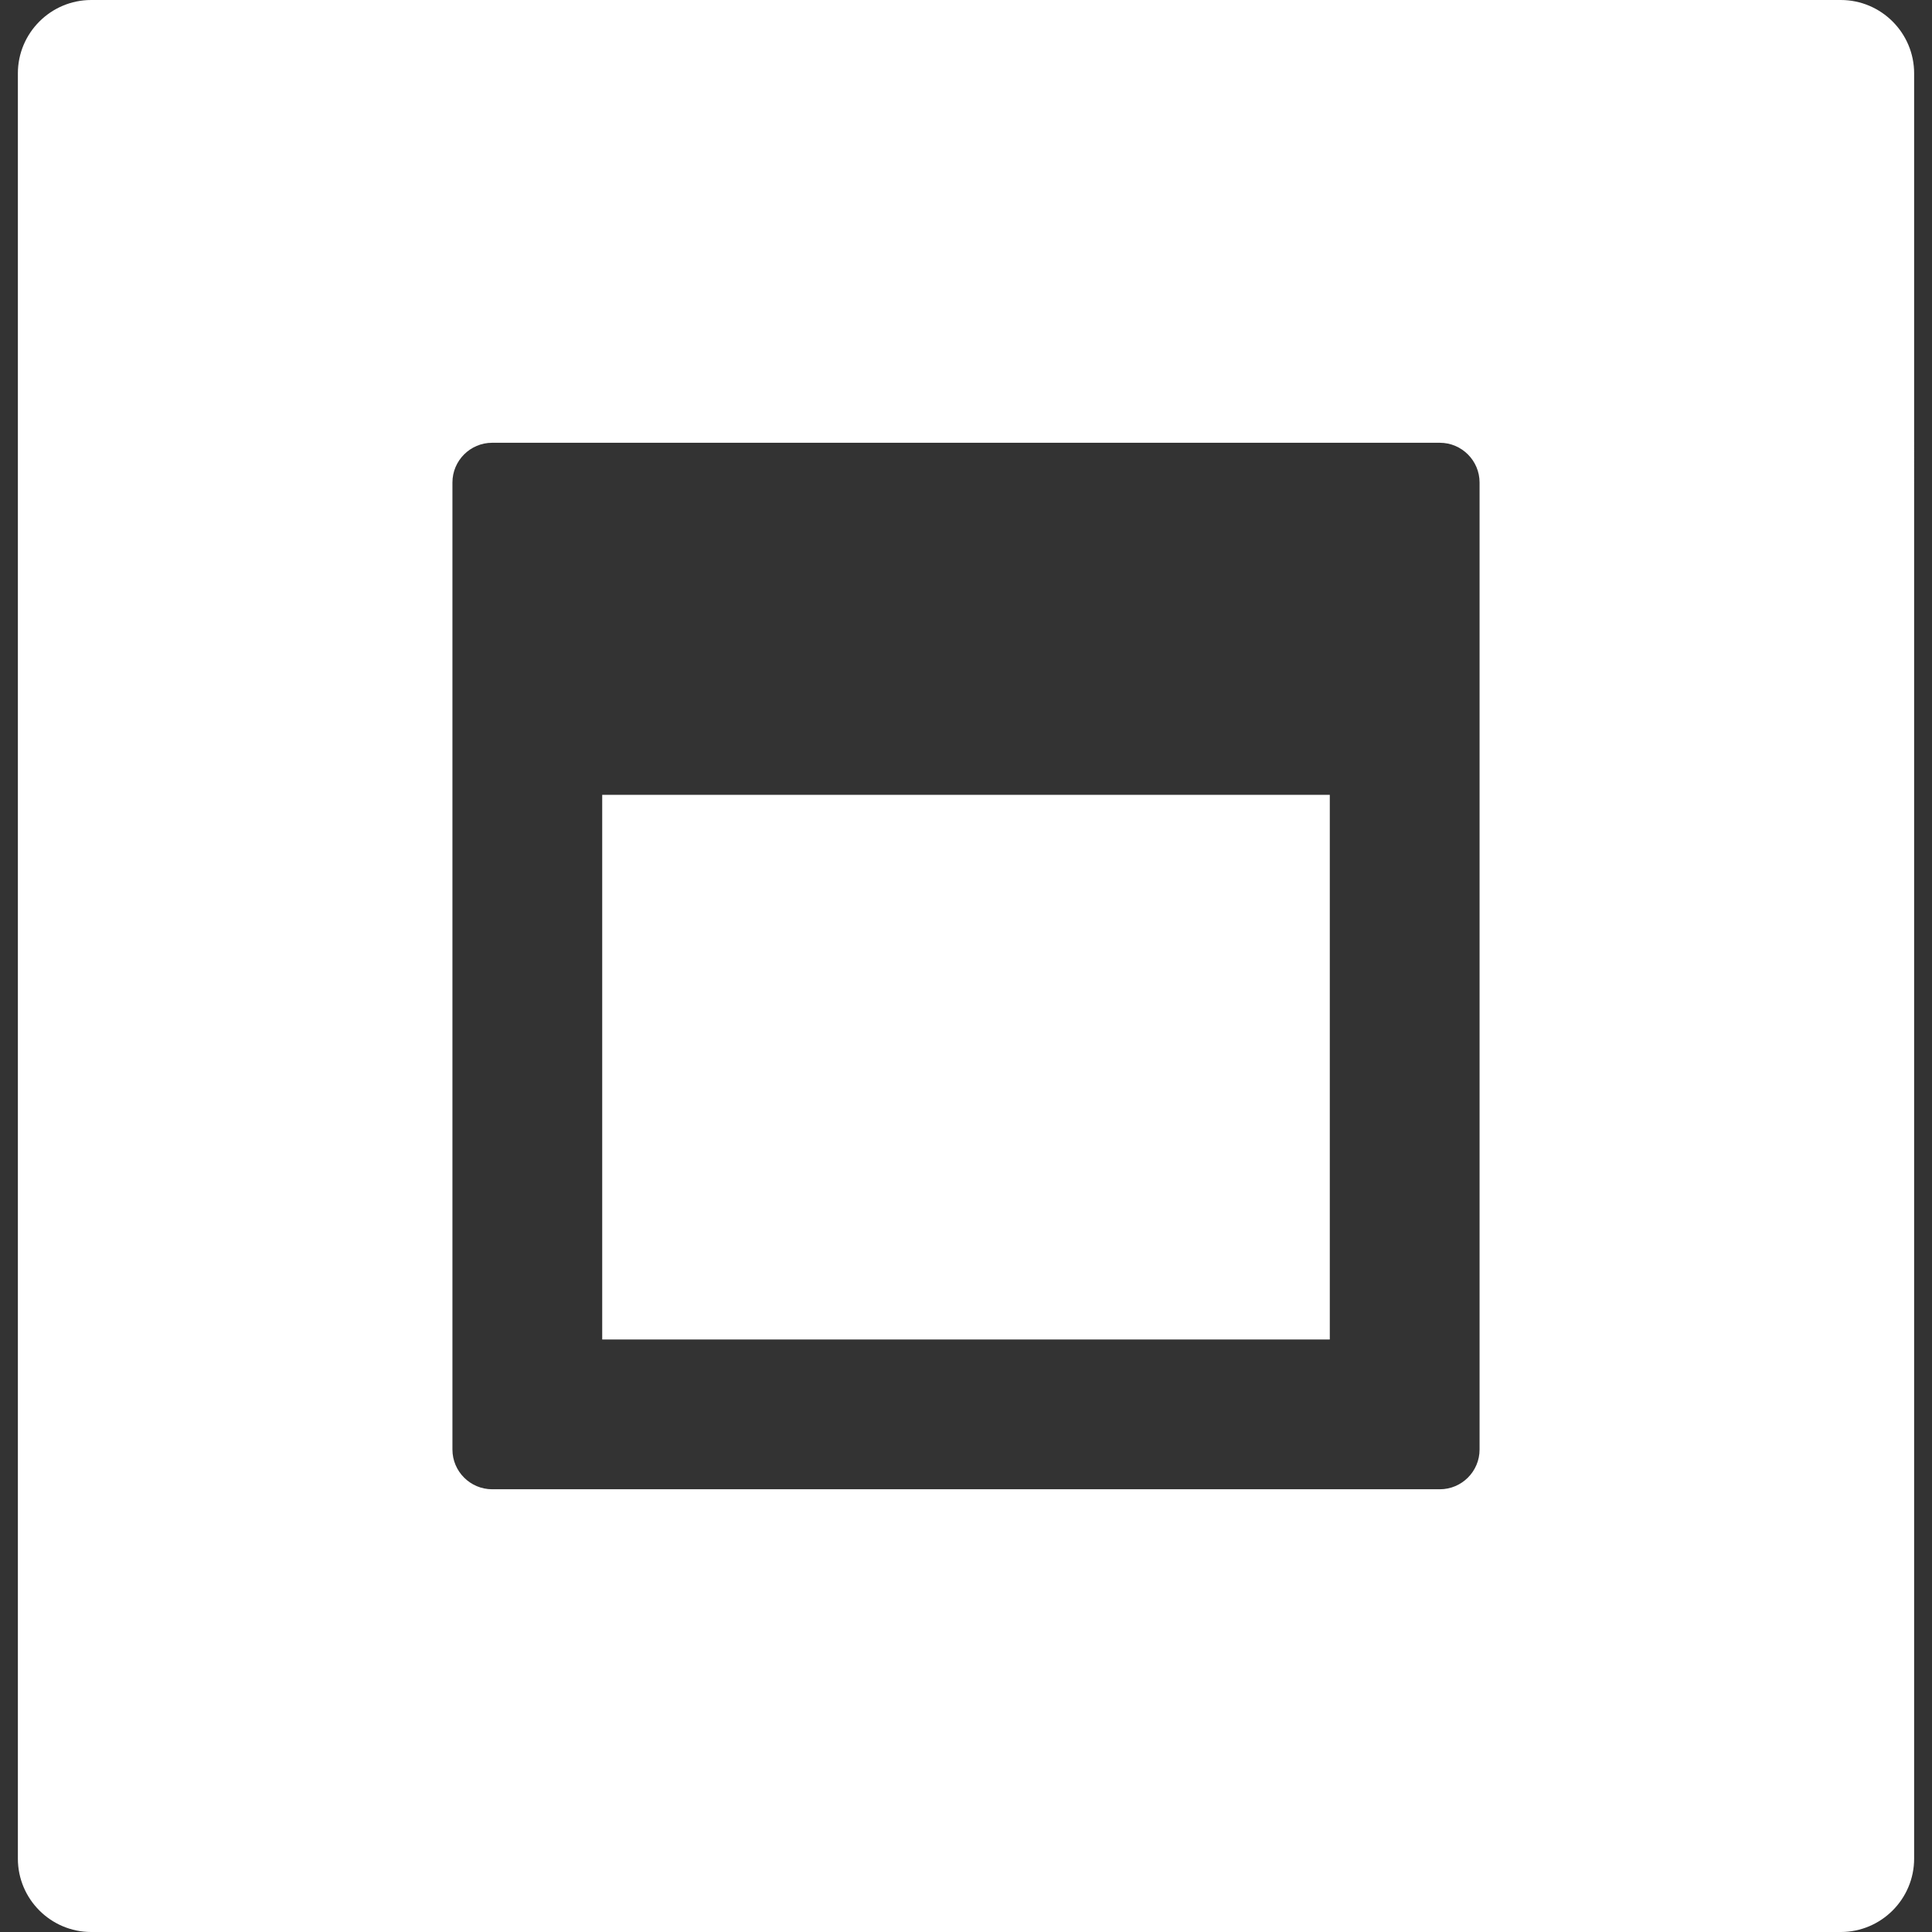
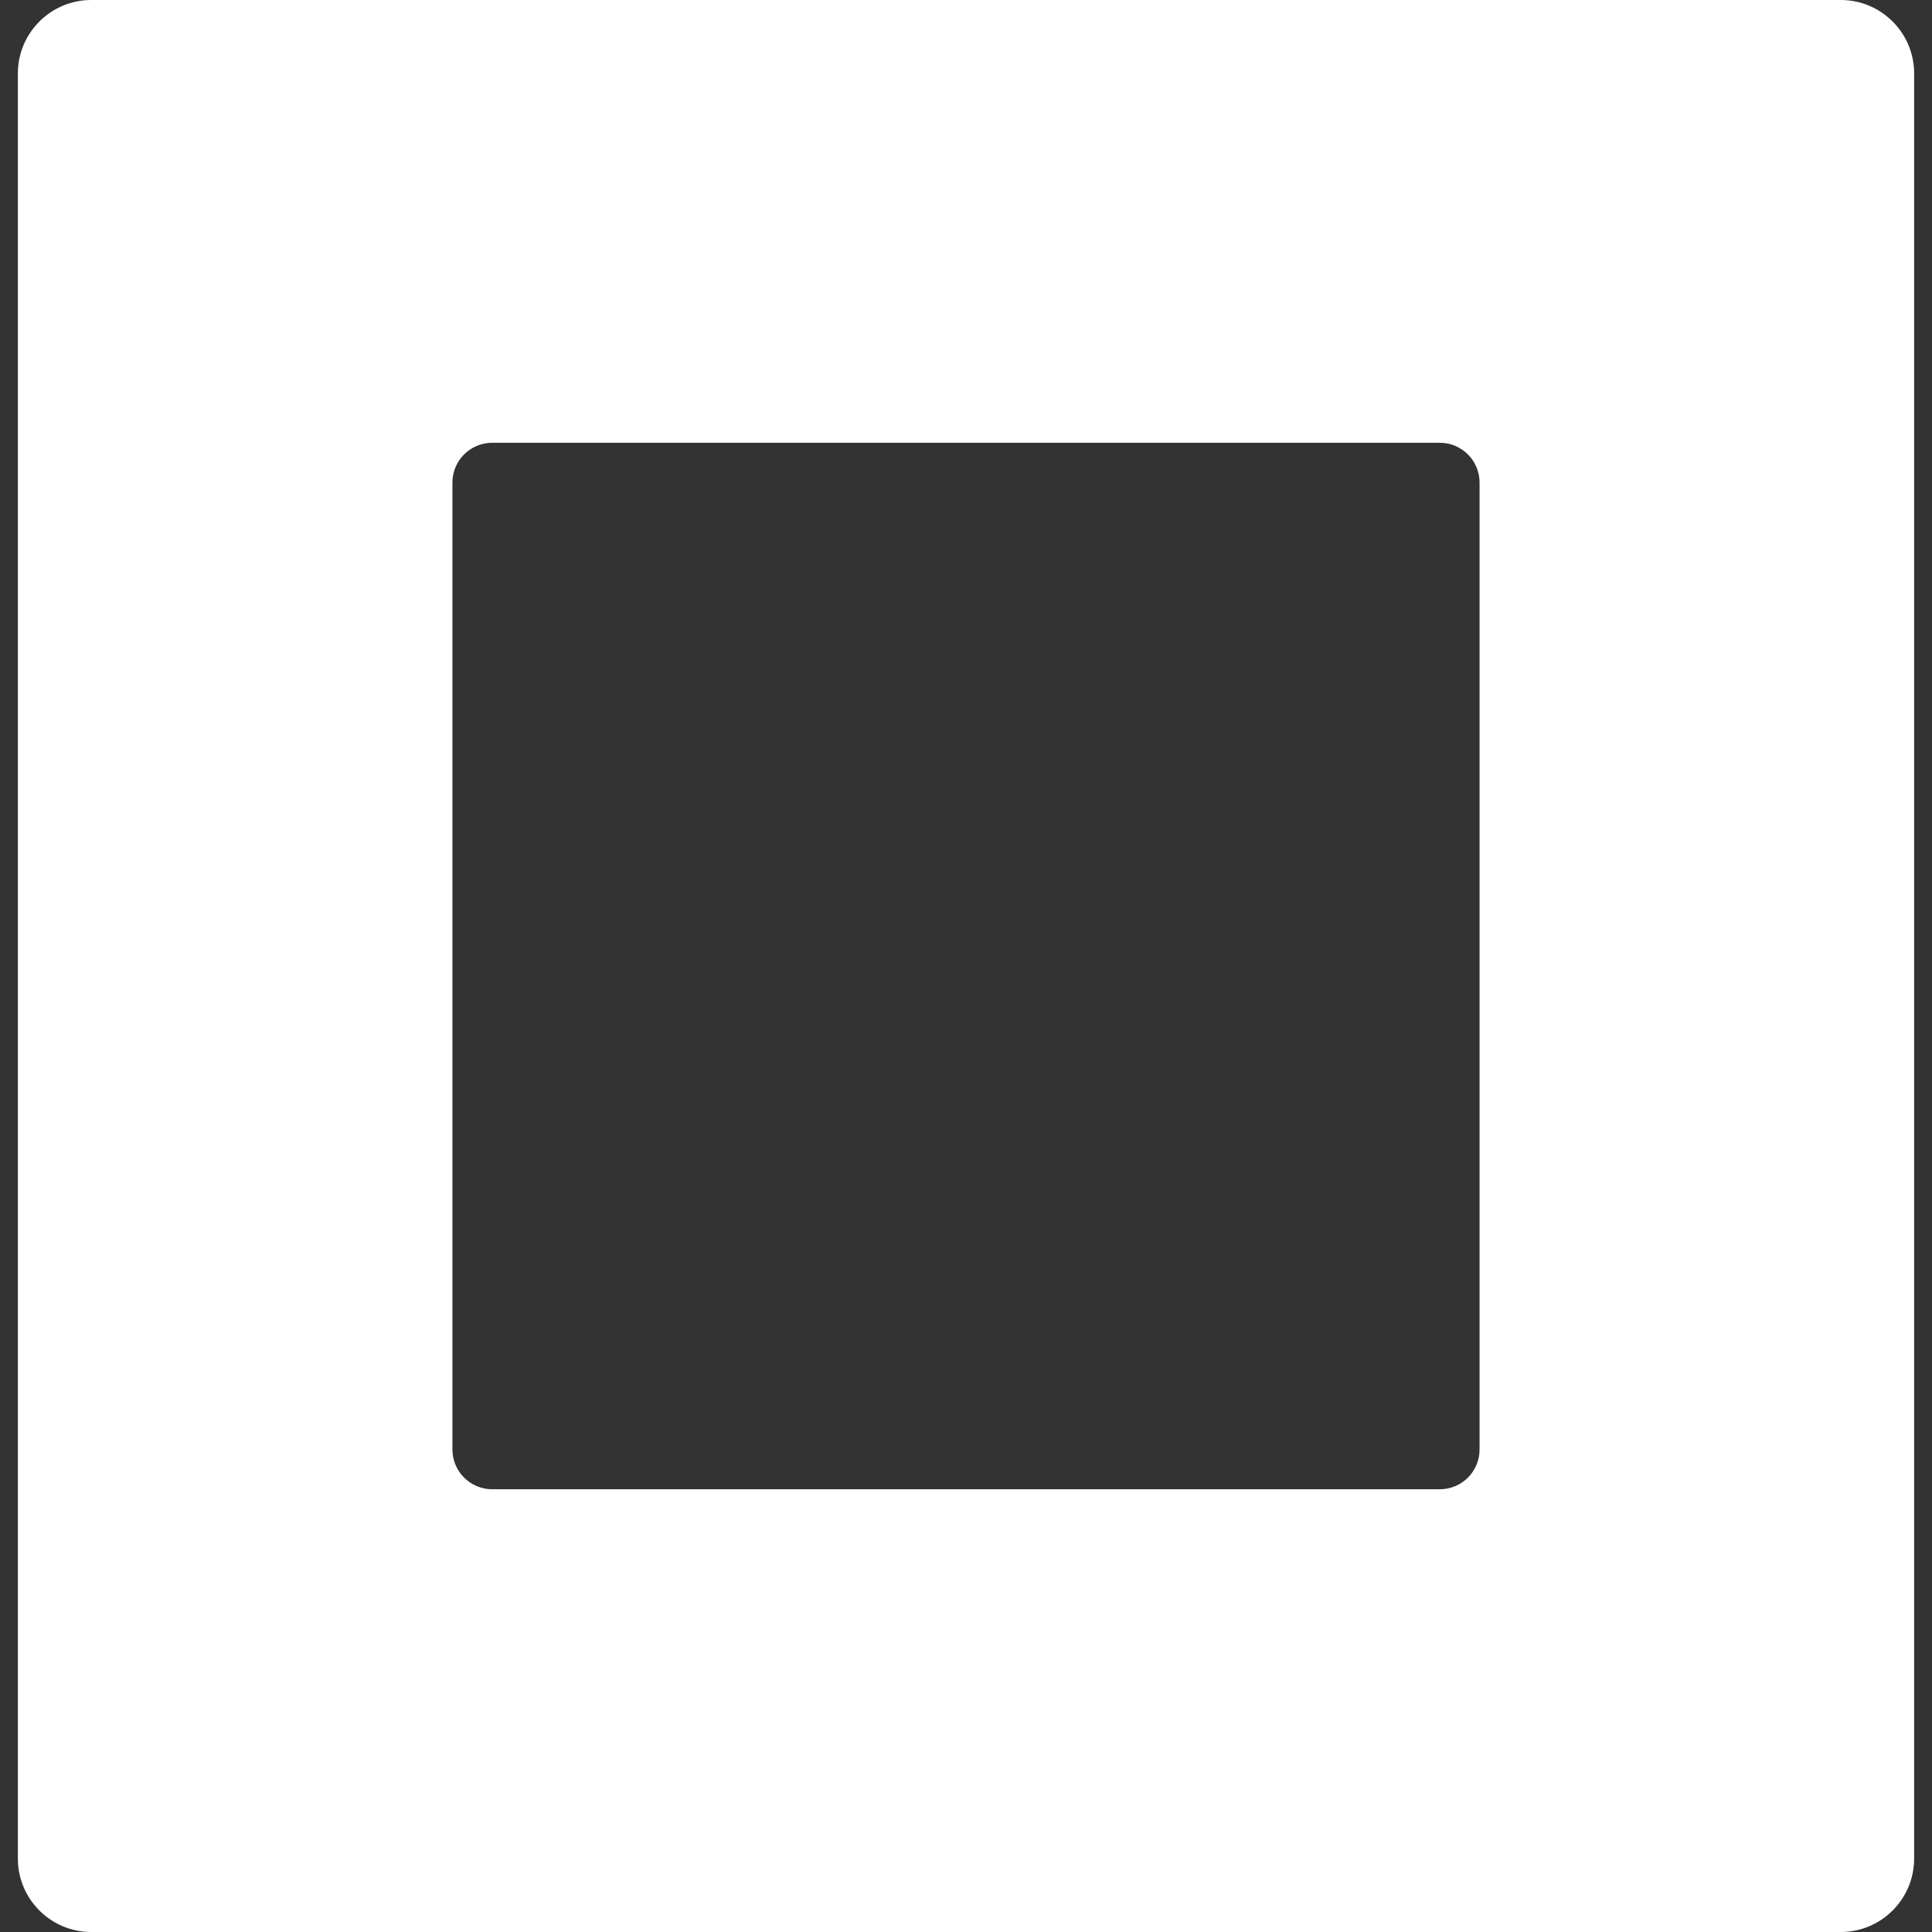
<svg xmlns="http://www.w3.org/2000/svg" id="Capa_1" x="0px" y="0px" viewBox="0 0 244.523 244.523" style="enable-background:new 0 0 244.523 244.523;" xml:space="preserve" width="512px" height="512px">
  <rect x="0" y="0" width="244.523" height="244.523" fill="#333333" stroke="none" />
  <g>
-     <rect x="76.219" y="100.598" width="92.086" height="68.934" fill="#FFFFFF" />
    <path d="M232.979,0H11.544C6.427,0,2.262,4.17,2.262,9.283v225.959c0,5.111,4.165,9.281,9.282,9.281h221.436 c5.117,0,9.282-4.17,9.282-9.281V9.283C242.262,4.17,238.097,0,232.979,0z M187.262,183.461c0,2.768-2.257,5.027-5.028,5.027H62.29 c-2.771,0-5.028-2.26-5.028-5.027V61.066c0-2.768,2.257-5.027,5.028-5.027h119.943c2.771,0,5.028,2.26,5.028,5.027V183.461z" fill="#FFFFFF" />
  </g>
  <g> </g>
  <g> </g>
  <g> </g>
  <g> </g>
  <g> </g>
  <g> </g>
  <g> </g>
  <g> </g>
  <g> </g>
  <g> </g>
  <g> </g>
  <g> </g>
  <g> </g>
  <g> </g>
  <g> </g>
</svg>